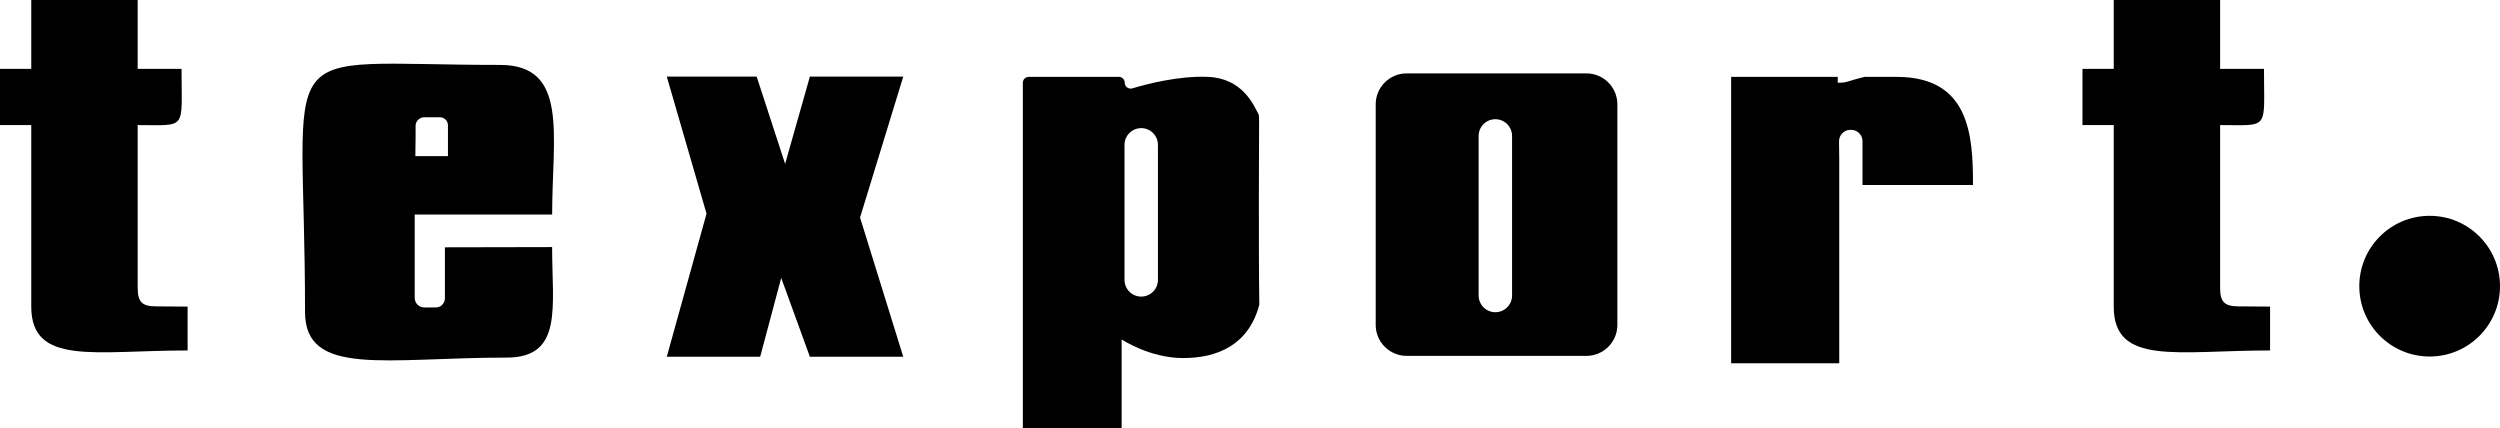
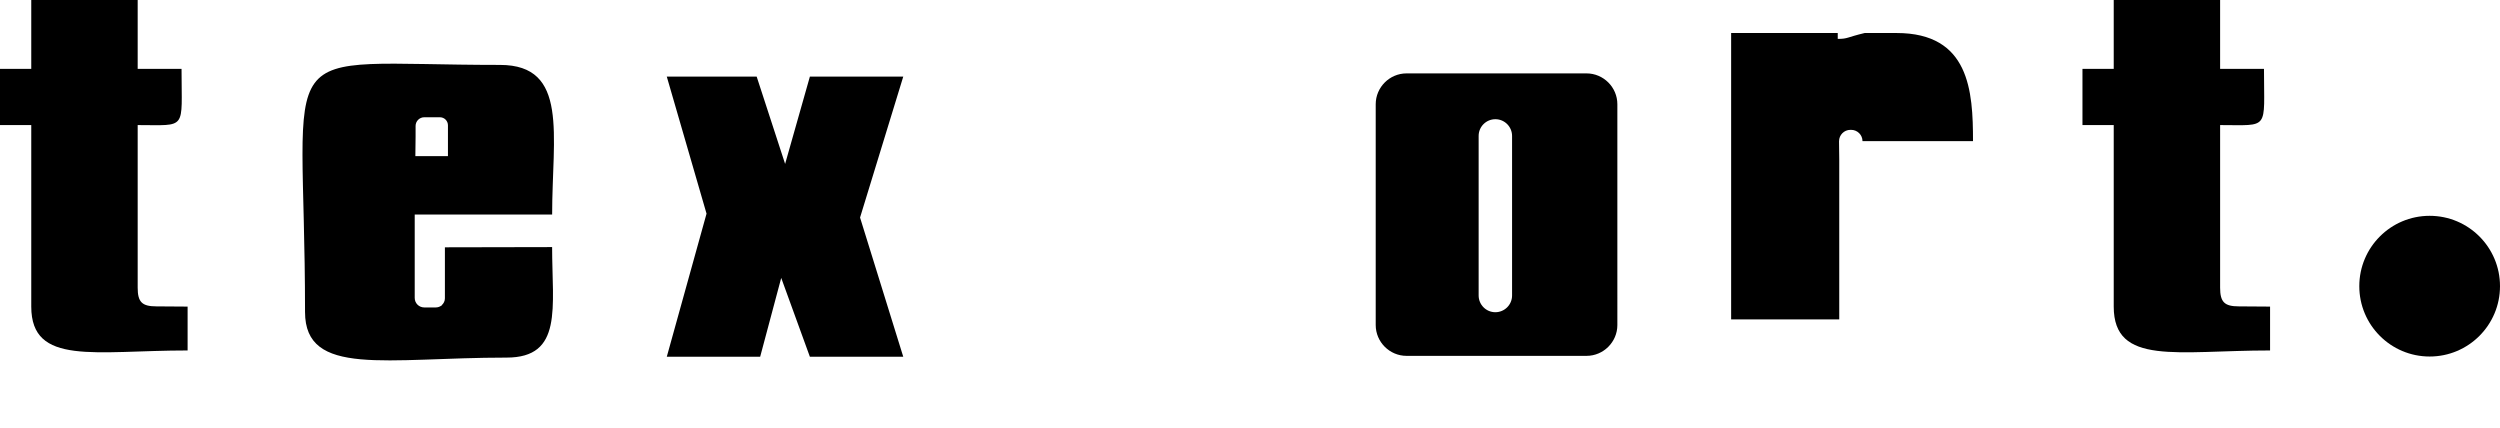
<svg xmlns="http://www.w3.org/2000/svg" id="Layer_2" data-name="Layer 2" viewBox="0 0 910.82 156.07">
  <defs>
    <style>
      .cls-1 {
        fill-rule: evenodd;
      }
    </style>
  </defs>
  <g id="Layer_1-2" data-name="Layer 1">
    <g>
      <path class="cls-1" d="M56.96,111.62c-5.22,0-6.8-1.58-6.8-6.8v-59.25c18.19,0,15.98,2.06,15.98-20.49h-15.98V0H11.39v25.08H0v20.49h11.39v66.13c0,21.67,23.18,15.98,56.96,15.98v-15.98l-11.39-.08h0Z" />
      <path class="cls-1" d="M815.65,111.62c-5.22,0-6.8-1.58-6.8-6.8v-59.25c18.19,0,15.98,2.06,15.98-20.49h-15.98V0h-38.76v25.08h-11.39v20.49h11.39v66.13c0,21.67,23.18,15.98,56.96,15.98v-15.98l-11.39-.08h0Z" />
      <polygon points="242.93 27.92 257.41 77.84 242.93 129.97 276.95 129.97 284.62 101.25 295.06 129.97 329.08 129.97 313.34 79.26 329.08 27.92 295.06 27.92 286.04 59.72 275.68 27.92 242.93 27.92" />
-       <path d="M458.73,45.17c0-.24,0-3.16-.16-3.4-1.82-3.56-5.93-13.29-18.51-13.76-10.52-.47-22.31,2.61-27.53,4.19-1.34.4-2.77-.63-2.77-2.06h0c0-1.19-.95-2.14-2.14-2.14h-32.83c-1.19,0-2.14.95-2.14,2.14v125.94h35.99v-32.43s10.13,6.8,22.39,6.8,23.73-4.59,27.69-19.14c.08-.16.08-.4.08-.55-.32-21.67-.08-61.07-.08-65.58h0ZM421.87,101.97c0,3.4-2.77,6.09-6.09,6.09h0c-3.4,0-6.09-2.77-6.09-6.09v-49.2c0-3.4,2.77-6.09,6.09-6.09h0c3.4,0,6.09,2.77,6.09,6.09v49.2Z" />
      <path d="M578.02,26.74h-65.58c-6.17,0-11.23,5.06-11.23,11.23v80.45c0,6.17,5.06,11.23,11.23,11.23h65.58c6.17,0,11.23-5.06,11.23-11.23V37.97c0-6.17-5.06-11.23-11.23-11.23ZM550.89,107.66c0,3.4-2.77,6.09-6.09,6.09h0c-3.4,0-6.09-2.77-6.09-6.09v-58.14c0-3.4,2.77-6.09,6.09-6.09h0c3.4,0,6.09,2.77,6.09,6.09v58.14h0Z" />
-       <path class="cls-1" d="M670.02,51.42c0-2.21,1.82-4.11,4.11-4.11h.32c2.21,0,4.11,1.82,4.11,4.11v15.98h40.26c0-18.27-1.27-39.39-27.84-39.39-14.48,0-10.2,0-11.63,0-6.64,1.58-6.09,2.14-9.81,2.14v-2.14h-38.84v104.34h39.39V58.14l-.08-6.72h0Z" />
+       <path class="cls-1" d="M670.02,51.42c0-2.21,1.82-4.11,4.11-4.11h.32c2.21,0,4.11,1.82,4.11,4.11h40.26c0-18.27-1.27-39.39-27.84-39.39-14.48,0-10.2,0-11.63,0-6.64,1.58-6.09,2.14-9.81,2.14v-2.14h-38.84v104.34h39.39V58.14l-.08-6.72h0Z" />
      <circle cx="885.19" cy="104.26" r="25.63" />
      <path class="cls-1" d="M162.09,90.1v18.59c0,1.03-.47,1.9-1.19,2.53v.16h-.16c-.55.4-1.27.63-1.98.63h-4.19c-1.9,0-3.48-1.5-3.48-3.48v-30.38h50.07c0-28.87,6.17-54.5-18.99-54.5-85.51,0-71.04-12.18-71.04,90.02,0,23.81,29.59,16.61,73.41,16.61,20.65,0,16.61-18.19,16.61-40.26l-39.08.08h0ZM151.41,49.84v-3.96c0-1.74,1.42-3.16,3.16-3.16h5.7c1.66,0,2.93,1.34,2.93,2.93v11.23h-11.87l.08-7.04h0Z" />
    </g>
  </g>
</svg>